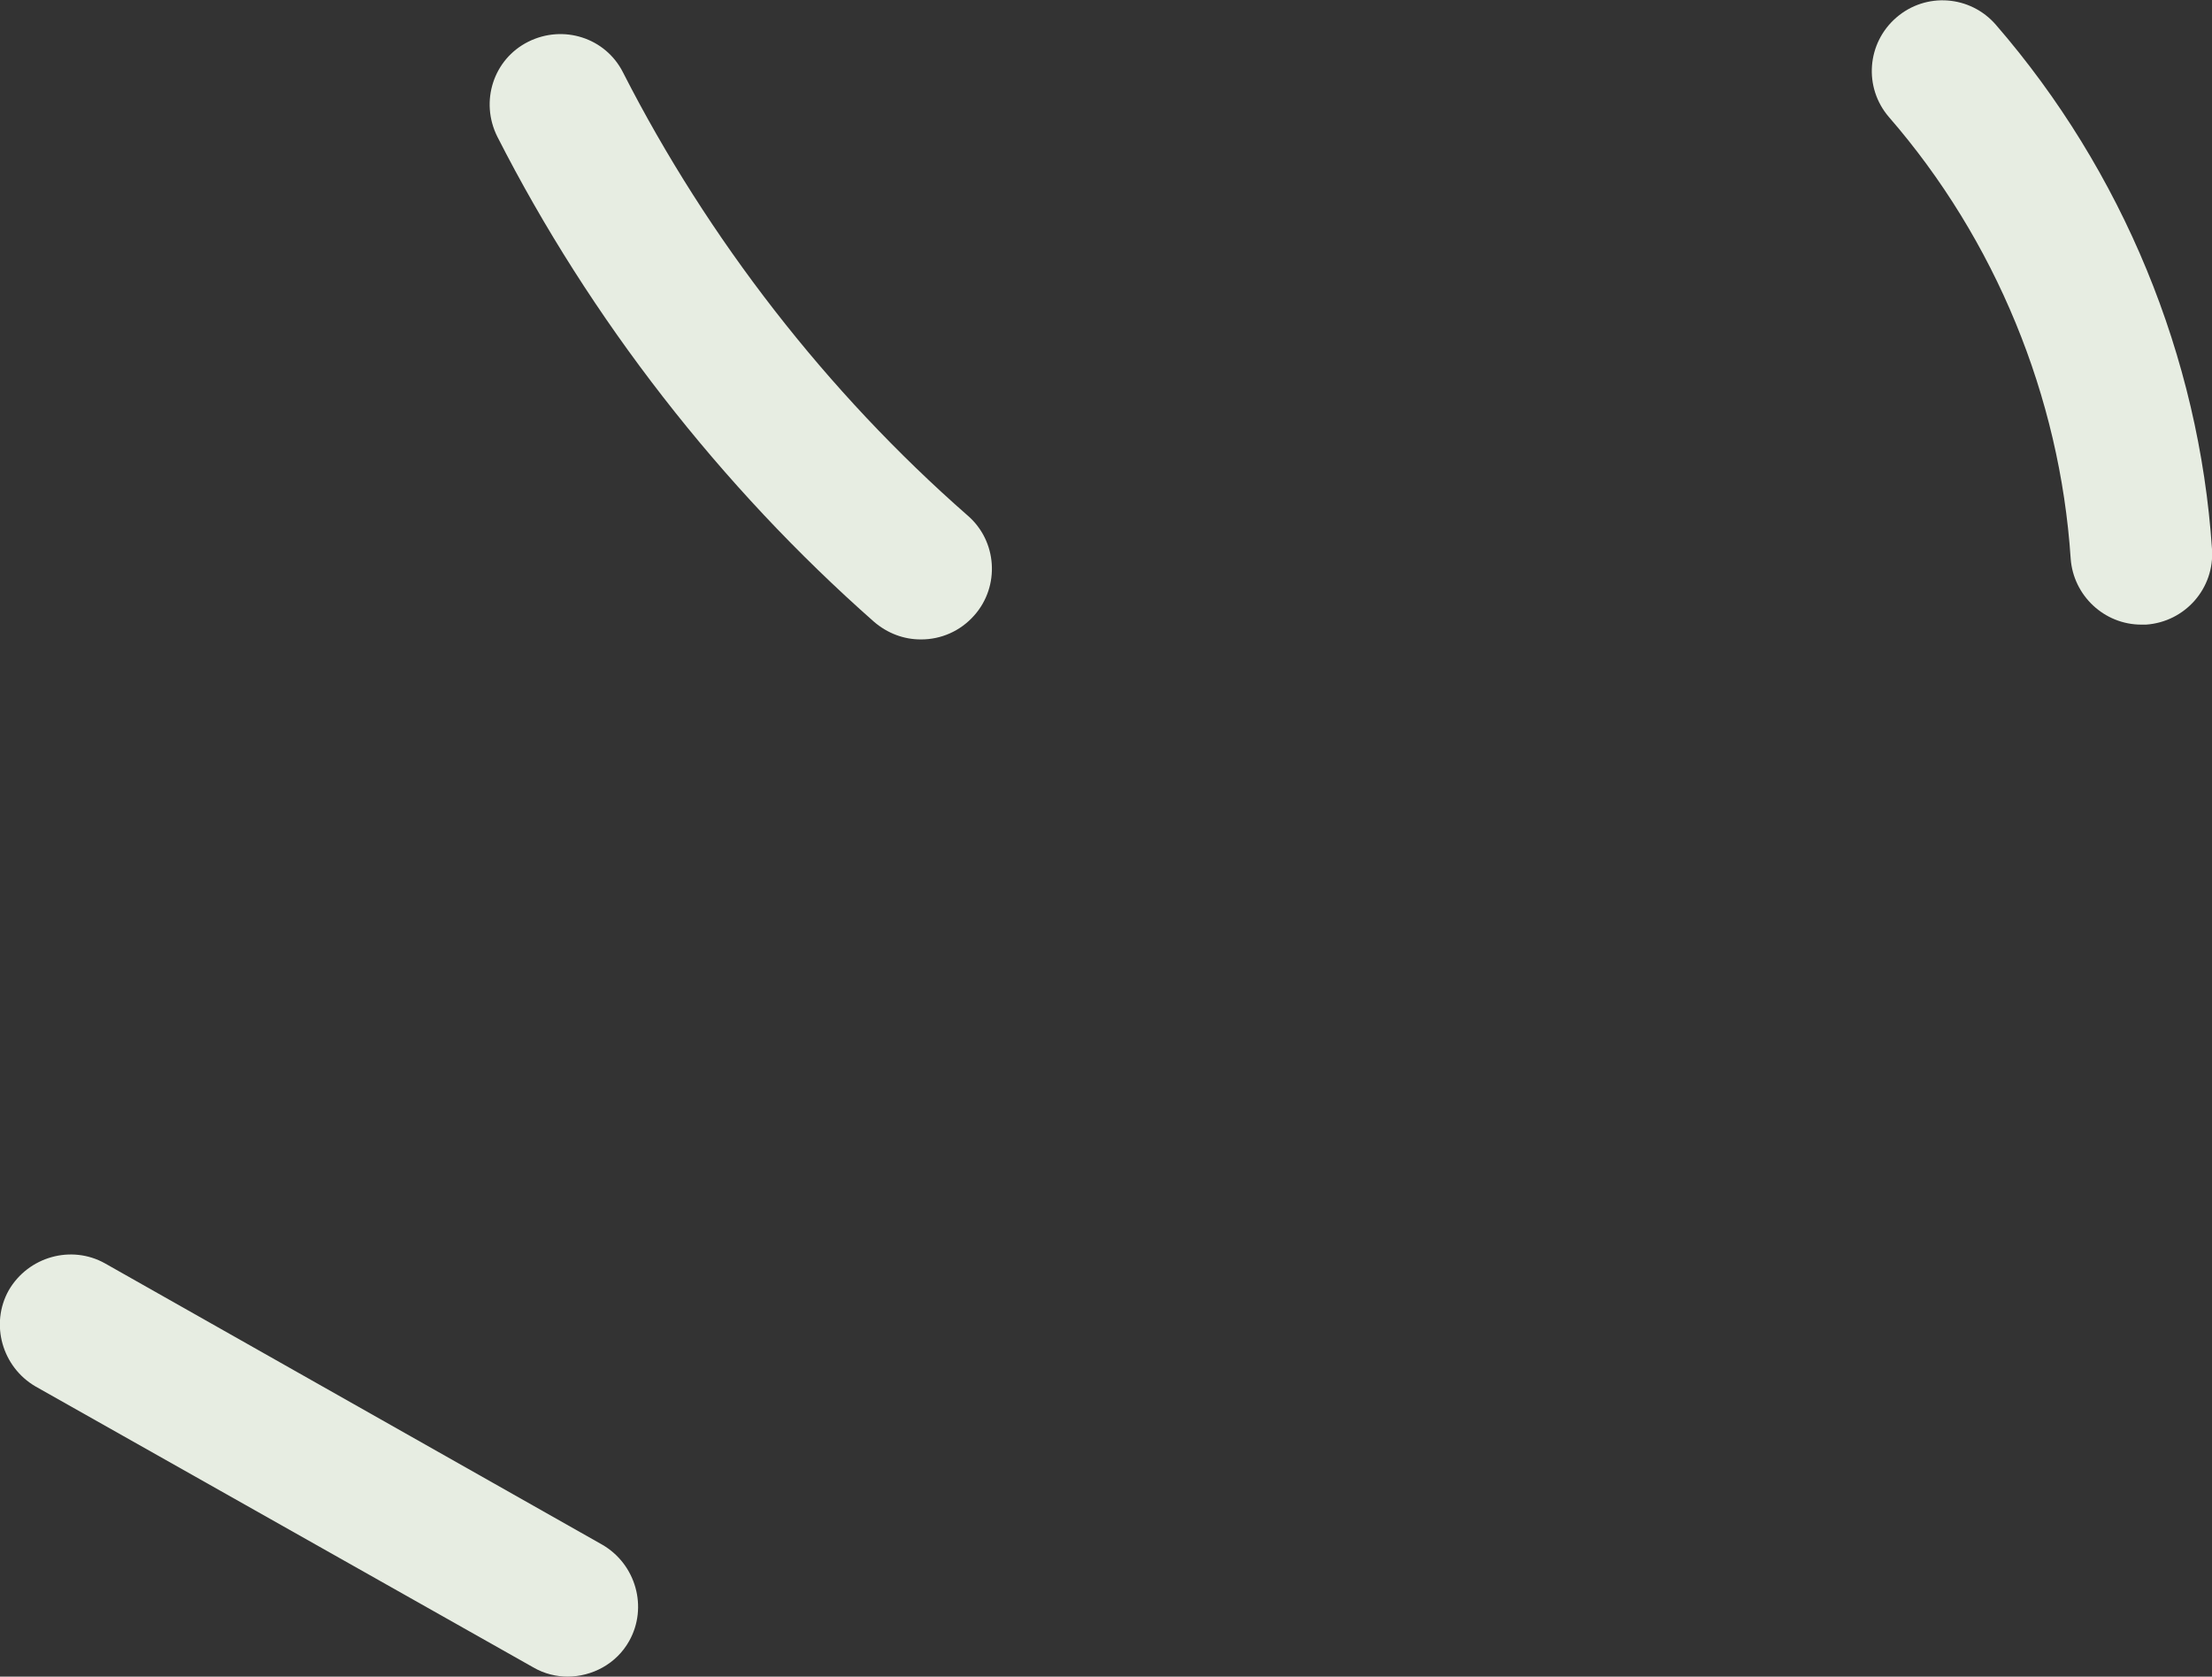
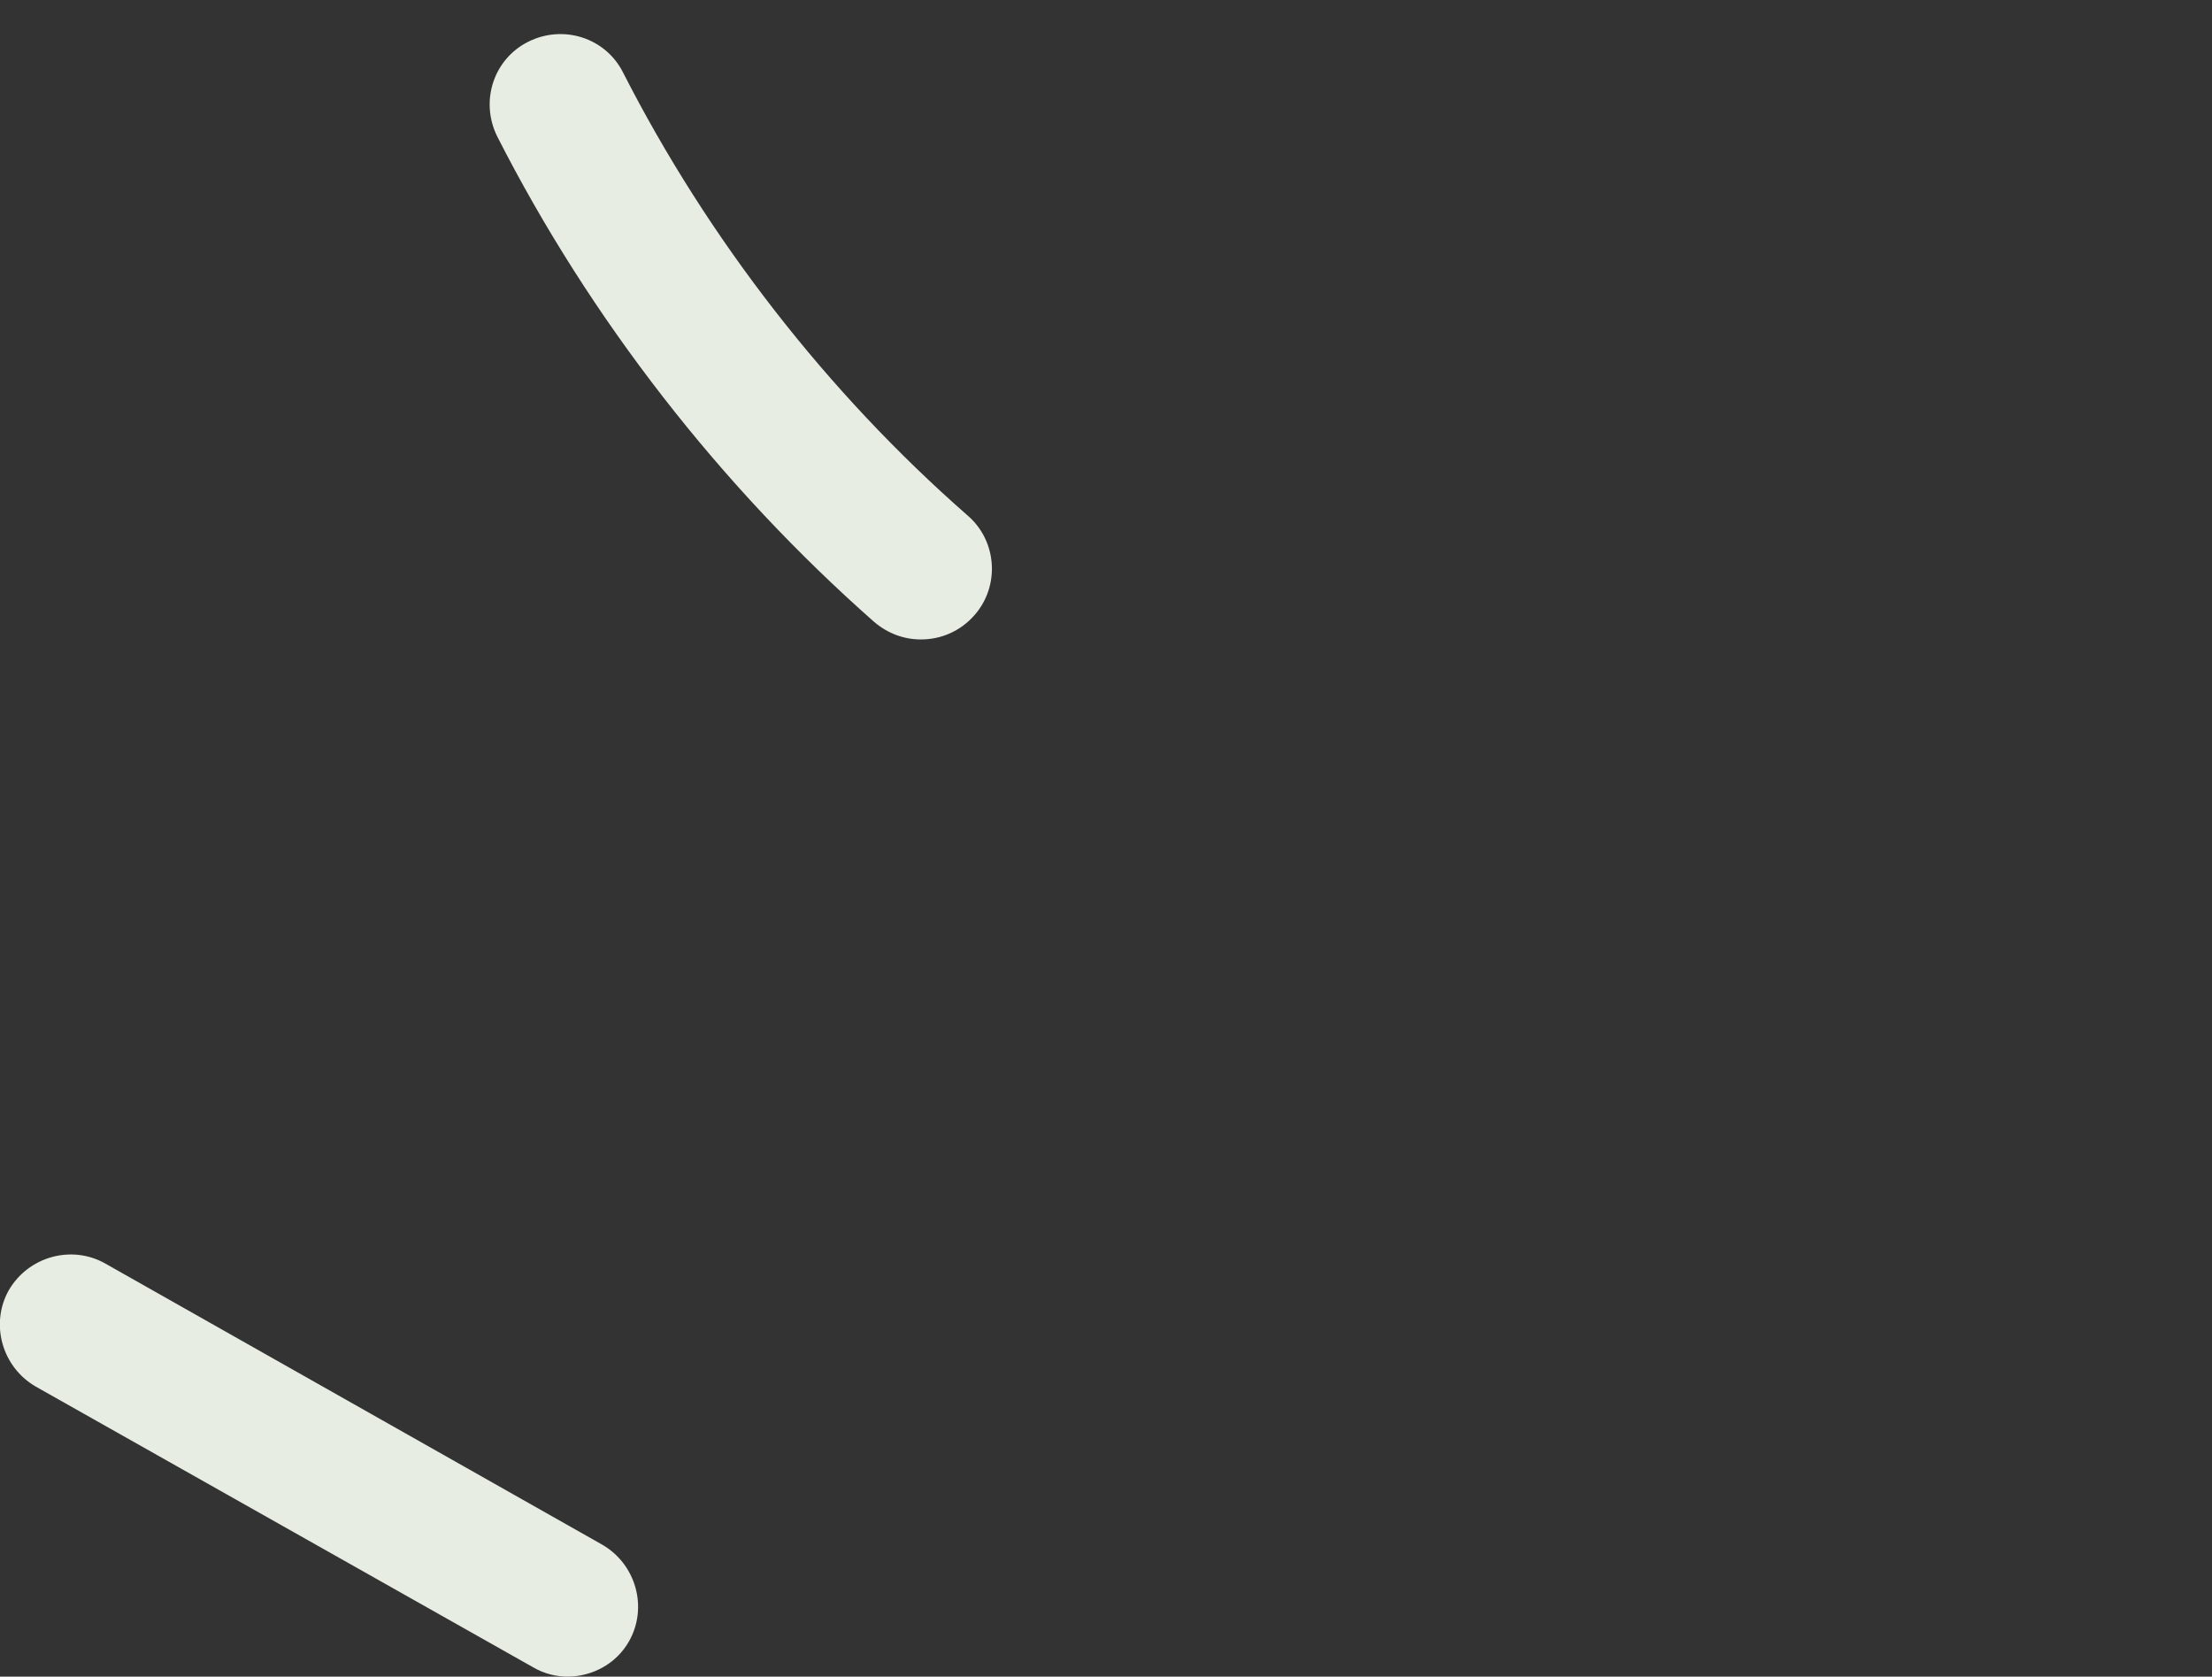
<svg xmlns="http://www.w3.org/2000/svg" id="Calque_1" version="1.1" viewBox="0 0 328.7 249.1">
  <rect x="0" y="0" width="328.7" height="249.1" fill="#333333" stroke="none" />
  <defs>
    <style>
      .st0 {
        fill: #e7ede2;
      }
    </style>
  </defs>
  <path class="st0" d="M84.4,249.1c-1.7,0-3.5-.4-5.2-1.4L5.3,206c-5-2.9-6.8-9.3-4-14.3,2.9-5,9.3-6.8,14.3-4l73.9,41.8c5,2.9,6.8,9.3,4,14.3-1.9,3.4-5.5,5.3-9.2,5.3Z" />
-   <path class="st0" d="M136.8,95c-2.5,0-4.9-.9-6.9-2.6-22.8-20.1-42.2-45-56-72.1-2.6-5.2-.6-11.5,4.6-14.1,5.2-2.6,11.5-.6,14.1,4.6,12.6,24.7,30.3,47.5,51.2,65.8,4.4,3.8,4.8,10.5,1,14.8-2.1,2.4-5,3.6-7.9,3.6Z" />
-   <path class="st0" d="M318.2,92.8c-5.5,0-10.1-4.3-10.5-9.8-1.6-24.1-11.2-47.4-27-65.6-3.8-4.4-3.3-11,1.1-14.8,4.4-3.8,11-3.3,14.8,1.1,18.8,21.7,30.2,49.3,32.1,77.9.4,5.8-4,10.8-9.8,11.2-.2,0-.5,0-.7,0Z" />
+   <path class="st0" d="M136.8,95c-2.5,0-4.9-.9-6.9-2.6-22.8-20.1-42.2-45-56-72.1-2.6-5.2-.6-11.5,4.6-14.1,5.2-2.6,11.5-.6,14.1,4.6,12.6,24.7,30.3,47.5,51.2,65.8,4.4,3.8,4.8,10.5,1,14.8-2.1,2.4-5,3.6-7.9,3.6" />
</svg>